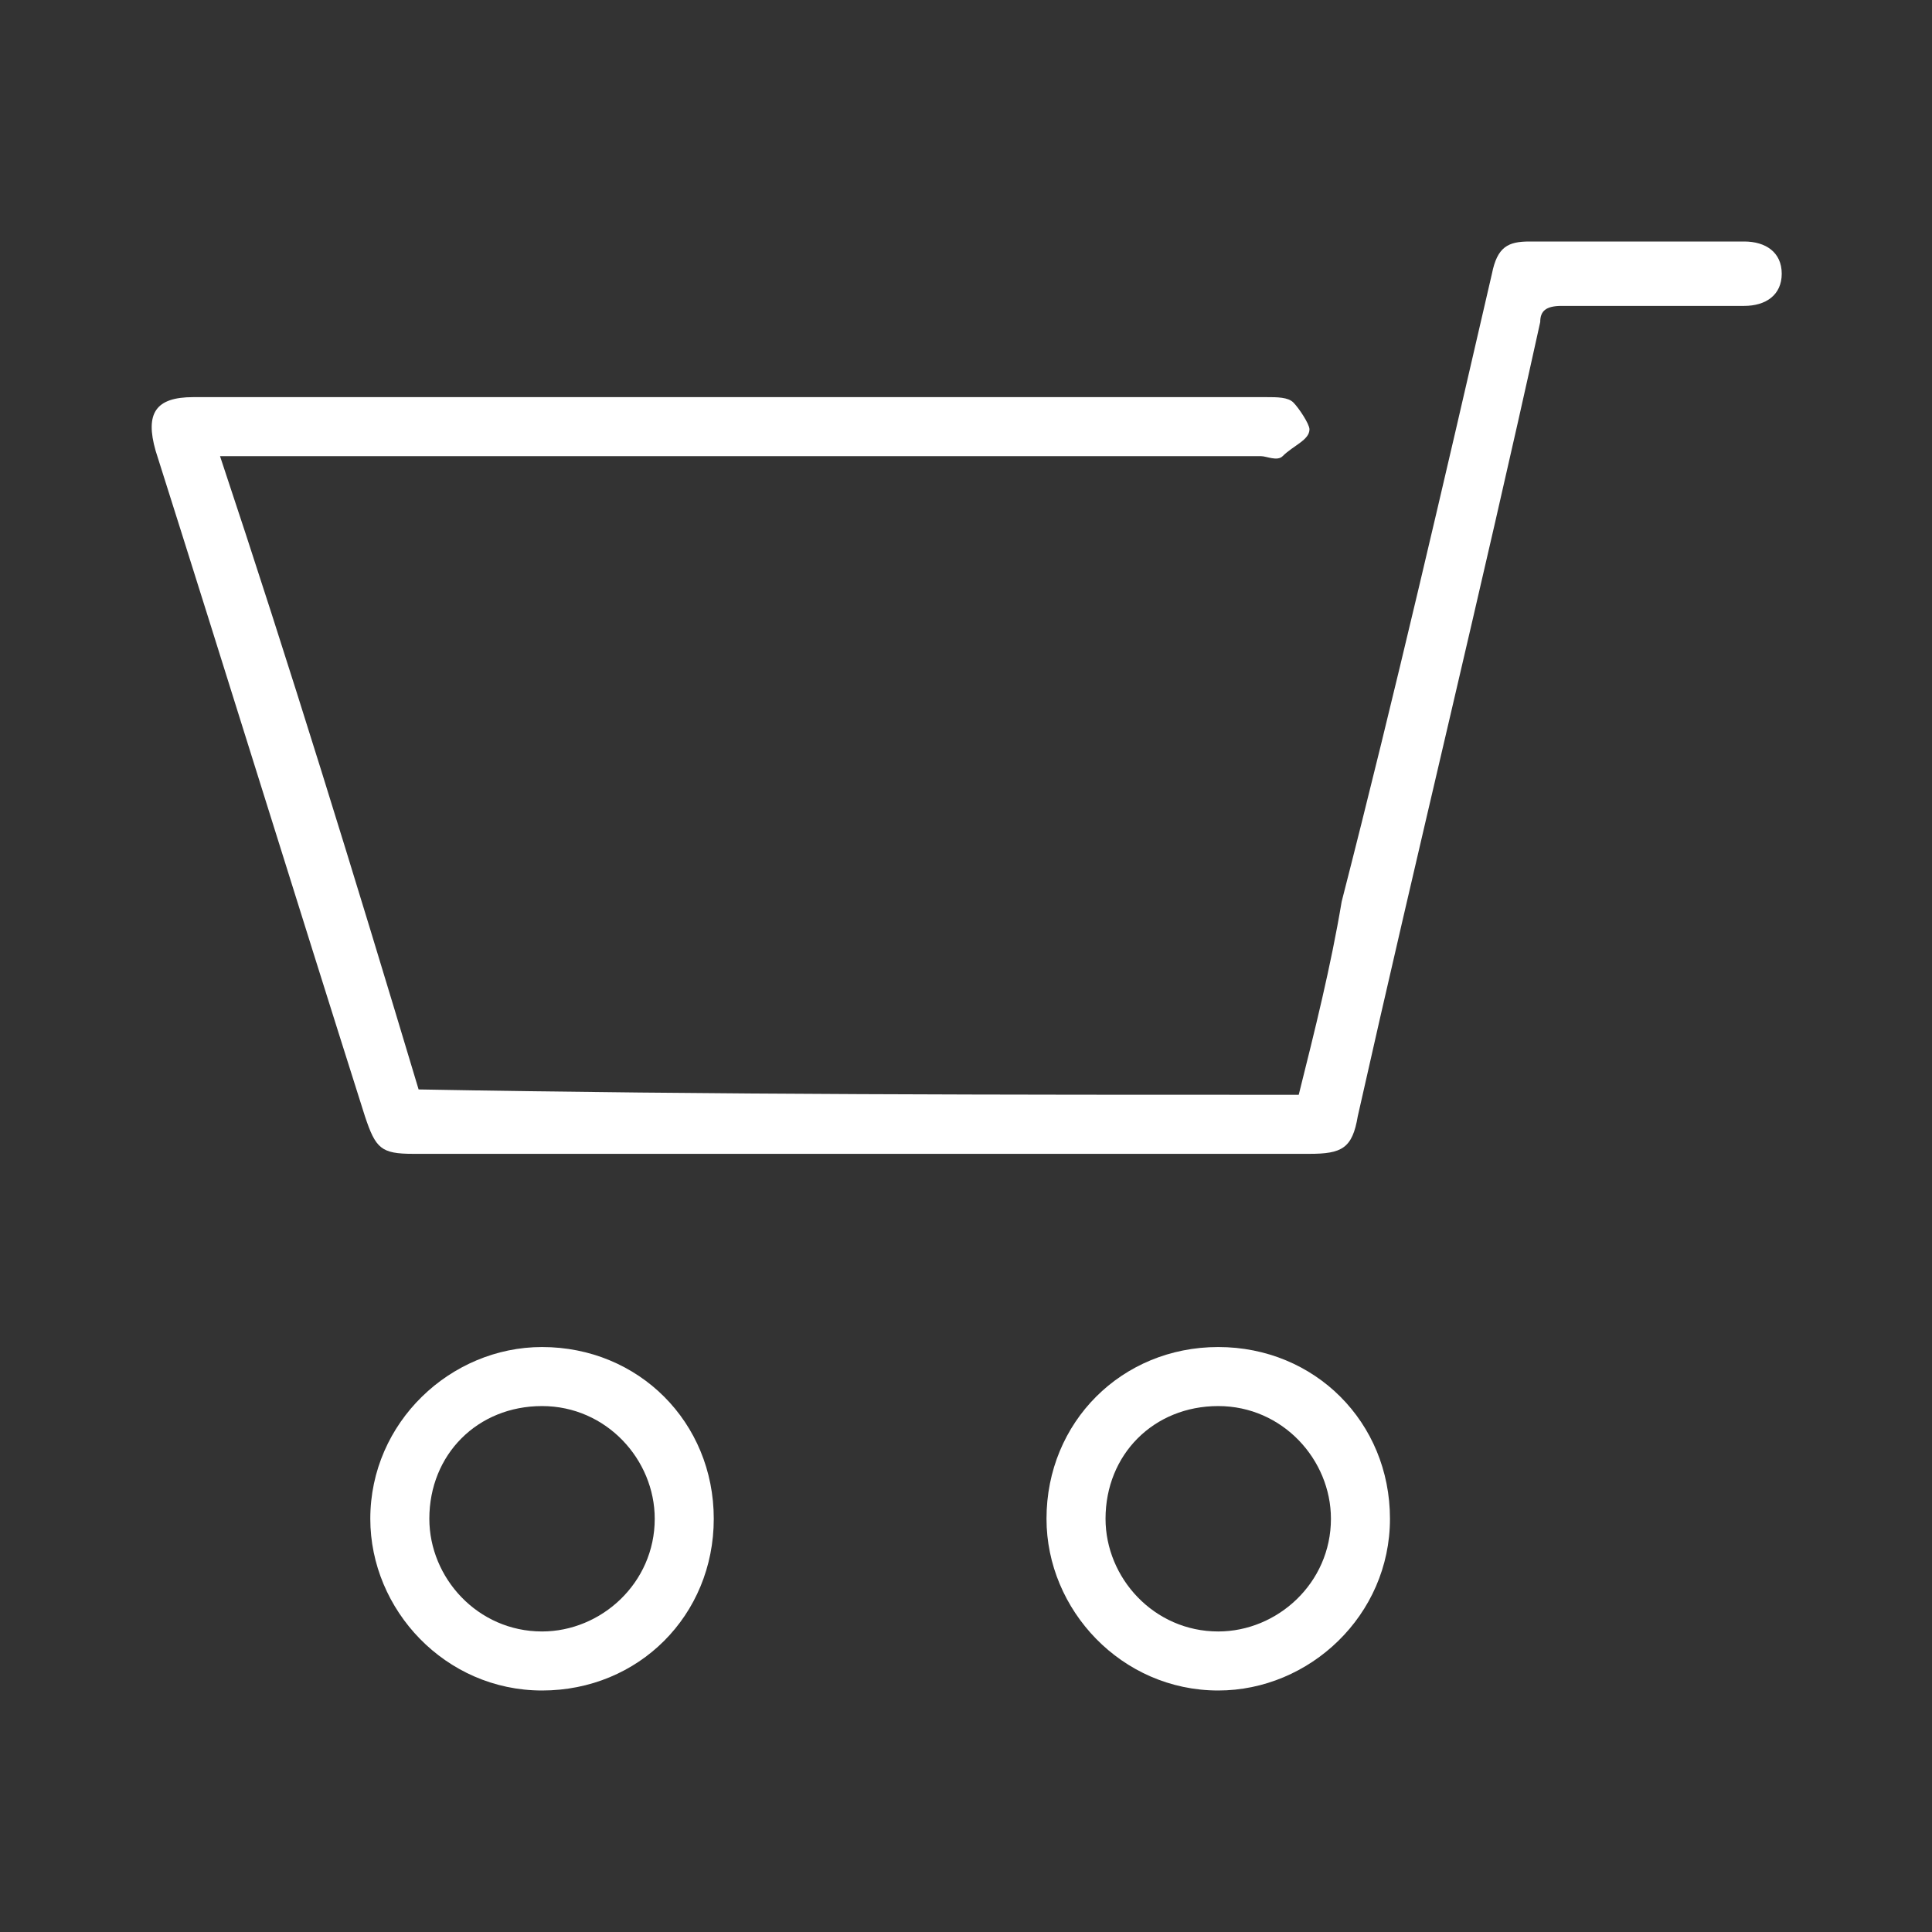
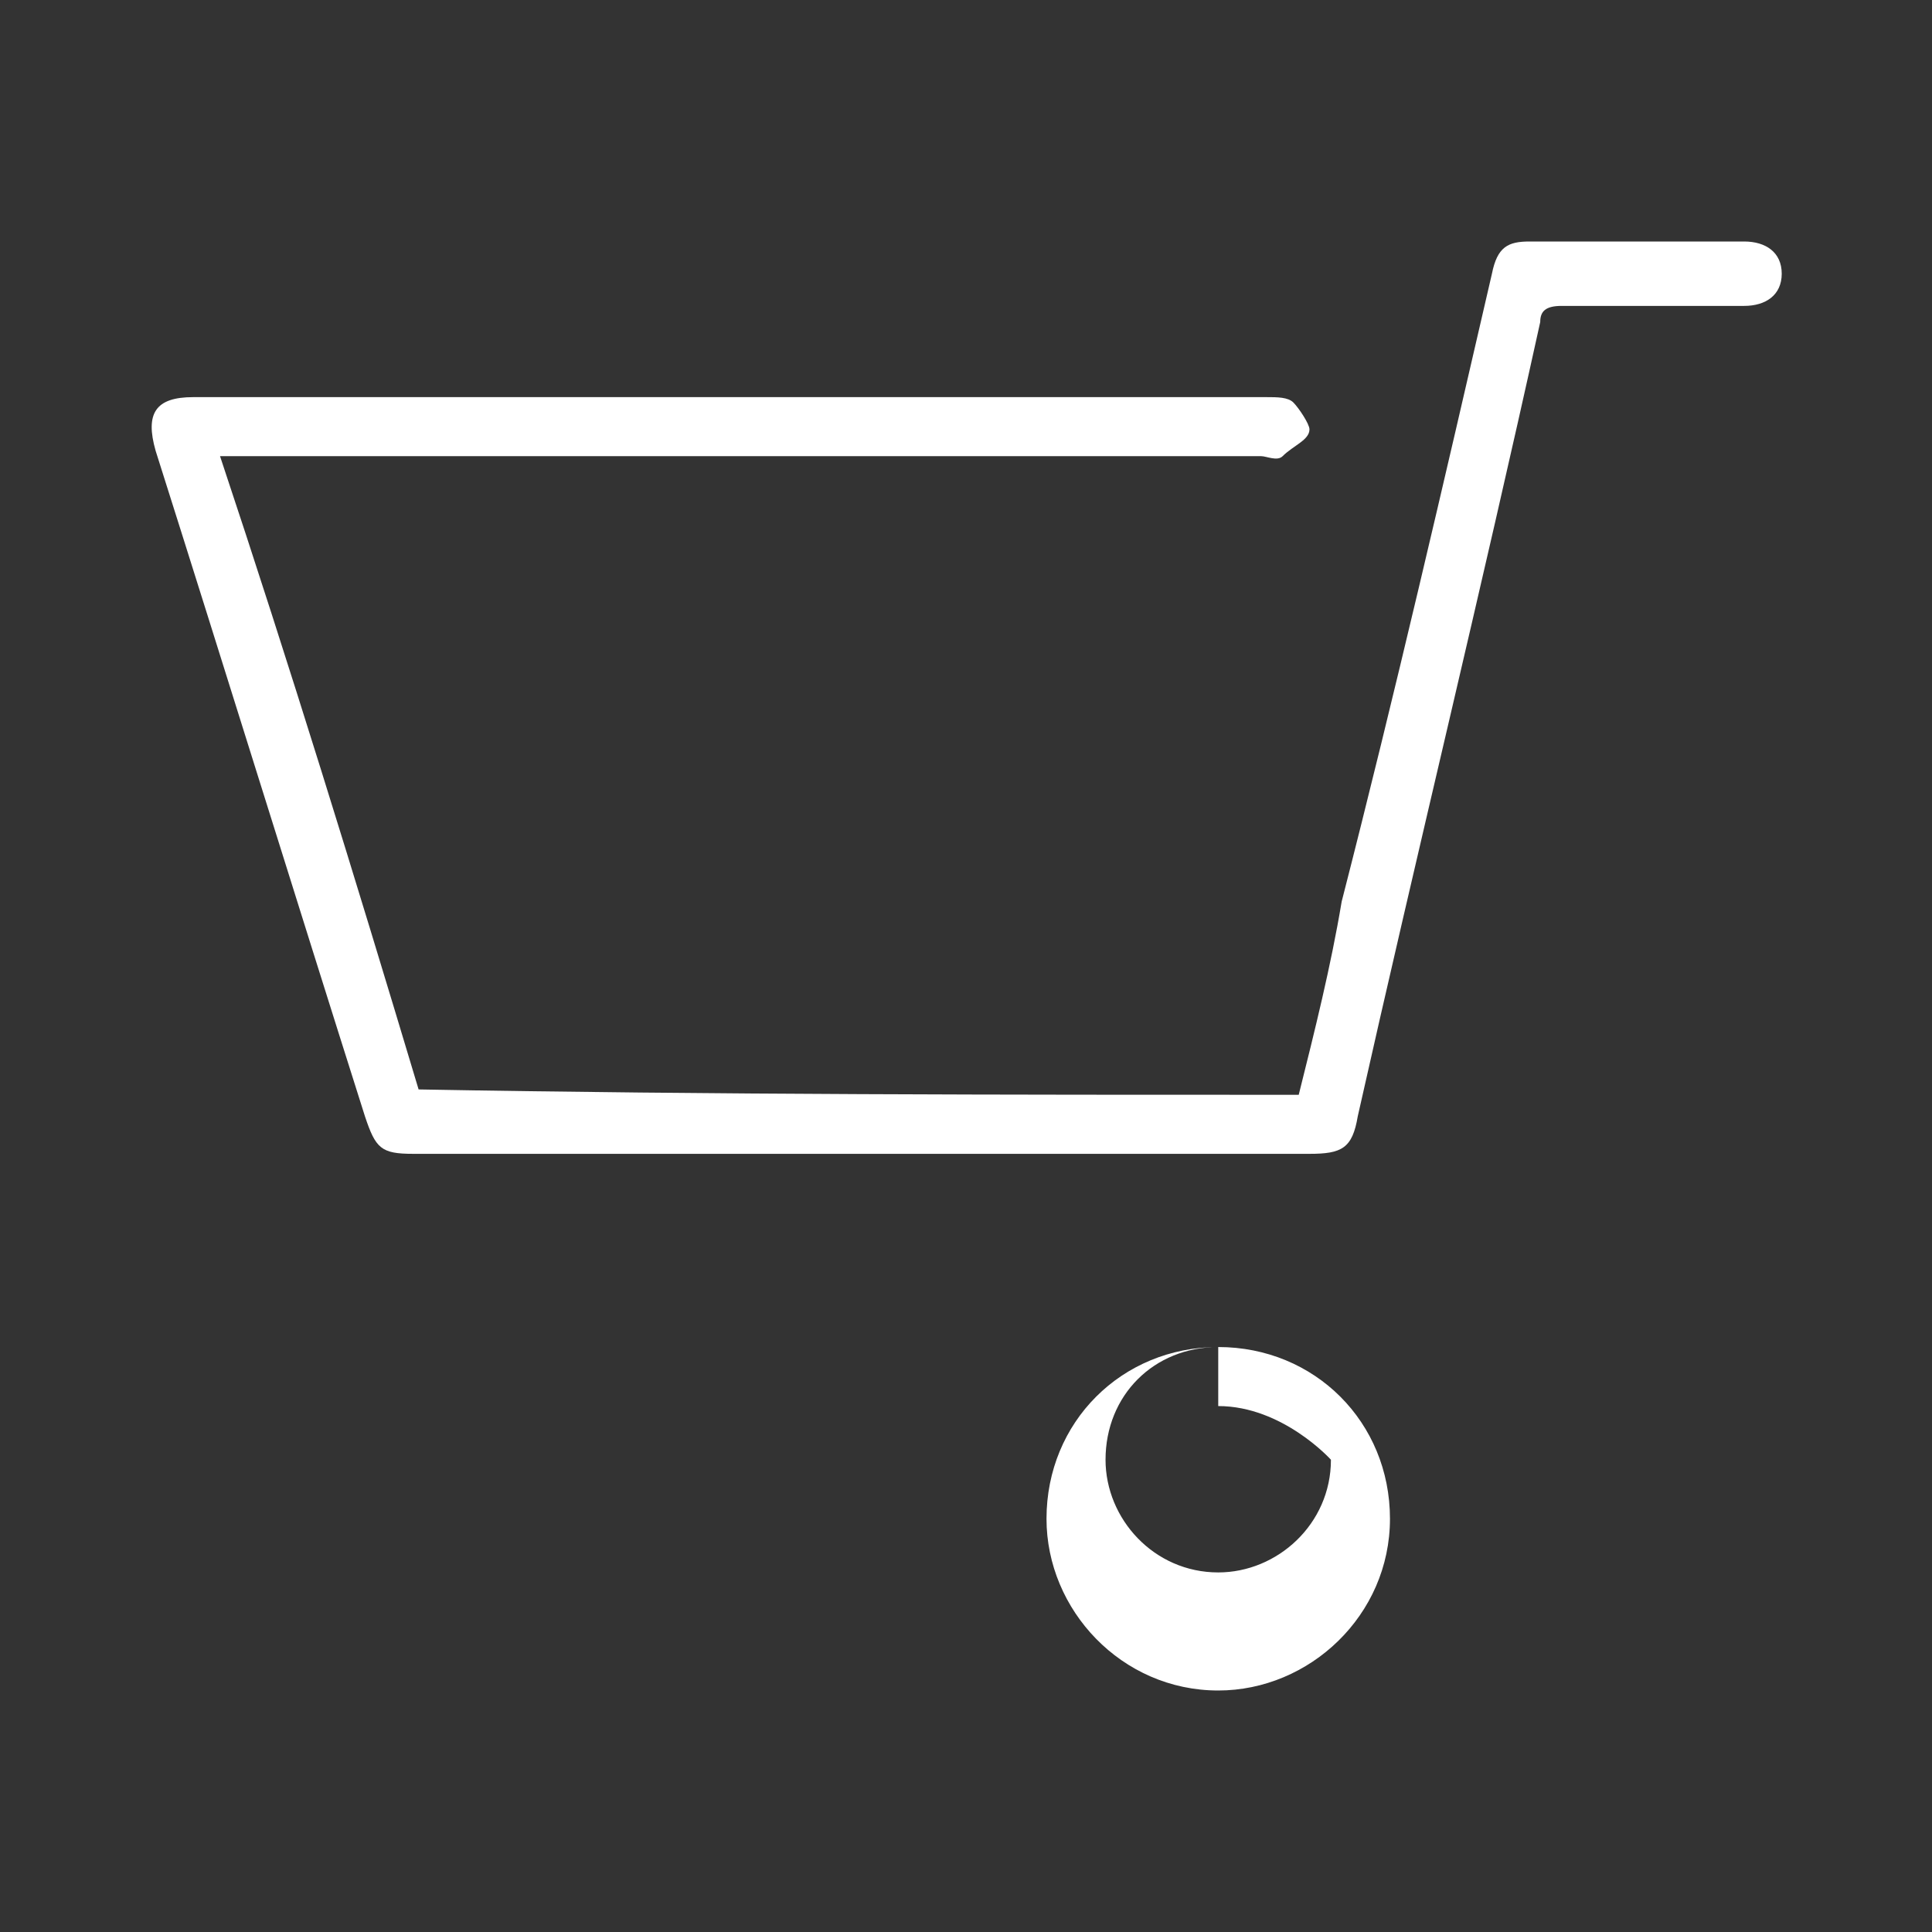
<svg xmlns="http://www.w3.org/2000/svg" version="1.1" id="Слой_1" x="0px" y="0px" viewBox="0 0 36 36" style="enable-background:new 0 0 36 36;" xml:space="preserve">
  <rect x="0" y="0" width="36" height="36" fill="#333333" stroke="none" />
  <style type="text/css">
	.st0{fill:#FFFFFF;}
</style>
  <path class="st0" d="M24.2,20.4c0.3-1.2,0.6-2.4,0.8-3.6C26,12.9,26.9,9,27.8,5.1c0.1-0.5,0.3-0.6,0.7-0.6c1.3,0,2.7,0,4,0  c0.4,0,0.7,0.2,0.7,0.6c0,0.4-0.3,0.6-0.7,0.6c-1.1,0-2.2,0-3.4,0c-0.3,0-0.4,0.1-0.4,0.3c-1.1,5-2.3,9.9-3.4,14.8  c-0.1,0.6-0.3,0.7-0.9,0.7c-5.6,0-11.1,0-16.7,0c-0.6,0-0.7-0.1-0.9-0.7c-1.3-4.1-2.6-8.3-3.9-12.4c-0.2-0.7,0-1,0.7-1  c6.7,0,13.3,0,20,0c0.2,0,0.4,0,0.5,0.1c0.1,0.1,0.3,0.4,0.3,0.5c0,0.2-0.3,0.3-0.5,0.5c-0.1,0.1-0.3,0-0.4,0c-6.3,0-12.6,0-18.9,0  c-0.1,0-0.3,0-0.5,0c1.3,3.9,2.5,7.8,3.7,11.8C13.3,20.4,18.8,20.4,24.2,20.4z" />
-   <path class="st0" d="M22.7,25.1c1.8,0,3.2,1.4,3.2,3.2c0,1.8-1.5,3.2-3.2,3.2c-1.8,0-3.2-1.5-3.2-3.2C19.5,26.5,20.9,25.1,22.7,25.1  z M22.7,26.2c-1.2,0-2.1,0.9-2.1,2.1c0,1.1,0.9,2.1,2.1,2.1c1.1,0,2.1-0.9,2.1-2.1C24.8,27.2,23.9,26.2,22.7,26.2z" />
-   <path class="st0" d="M13.3,28.3c0,1.8-1.4,3.2-3.2,3.2c-1.8,0-3.2-1.5-3.2-3.2c0-1.8,1.5-3.2,3.2-3.2C11.9,25.1,13.3,26.5,13.3,28.3  z M10.1,26.2c-1.2,0-2.1,0.9-2.1,2.1c0,1.1,0.9,2.1,2.1,2.1c1.1,0,2.1-0.9,2.1-2.1C12.2,27.2,11.3,26.2,10.1,26.2z" />
+   <path class="st0" d="M22.7,25.1c1.8,0,3.2,1.4,3.2,3.2c0,1.8-1.5,3.2-3.2,3.2c-1.8,0-3.2-1.5-3.2-3.2C19.5,26.5,20.9,25.1,22.7,25.1  z c-1.2,0-2.1,0.9-2.1,2.1c0,1.1,0.9,2.1,2.1,2.1c1.1,0,2.1-0.9,2.1-2.1C24.8,27.2,23.9,26.2,22.7,26.2z" />
</svg>